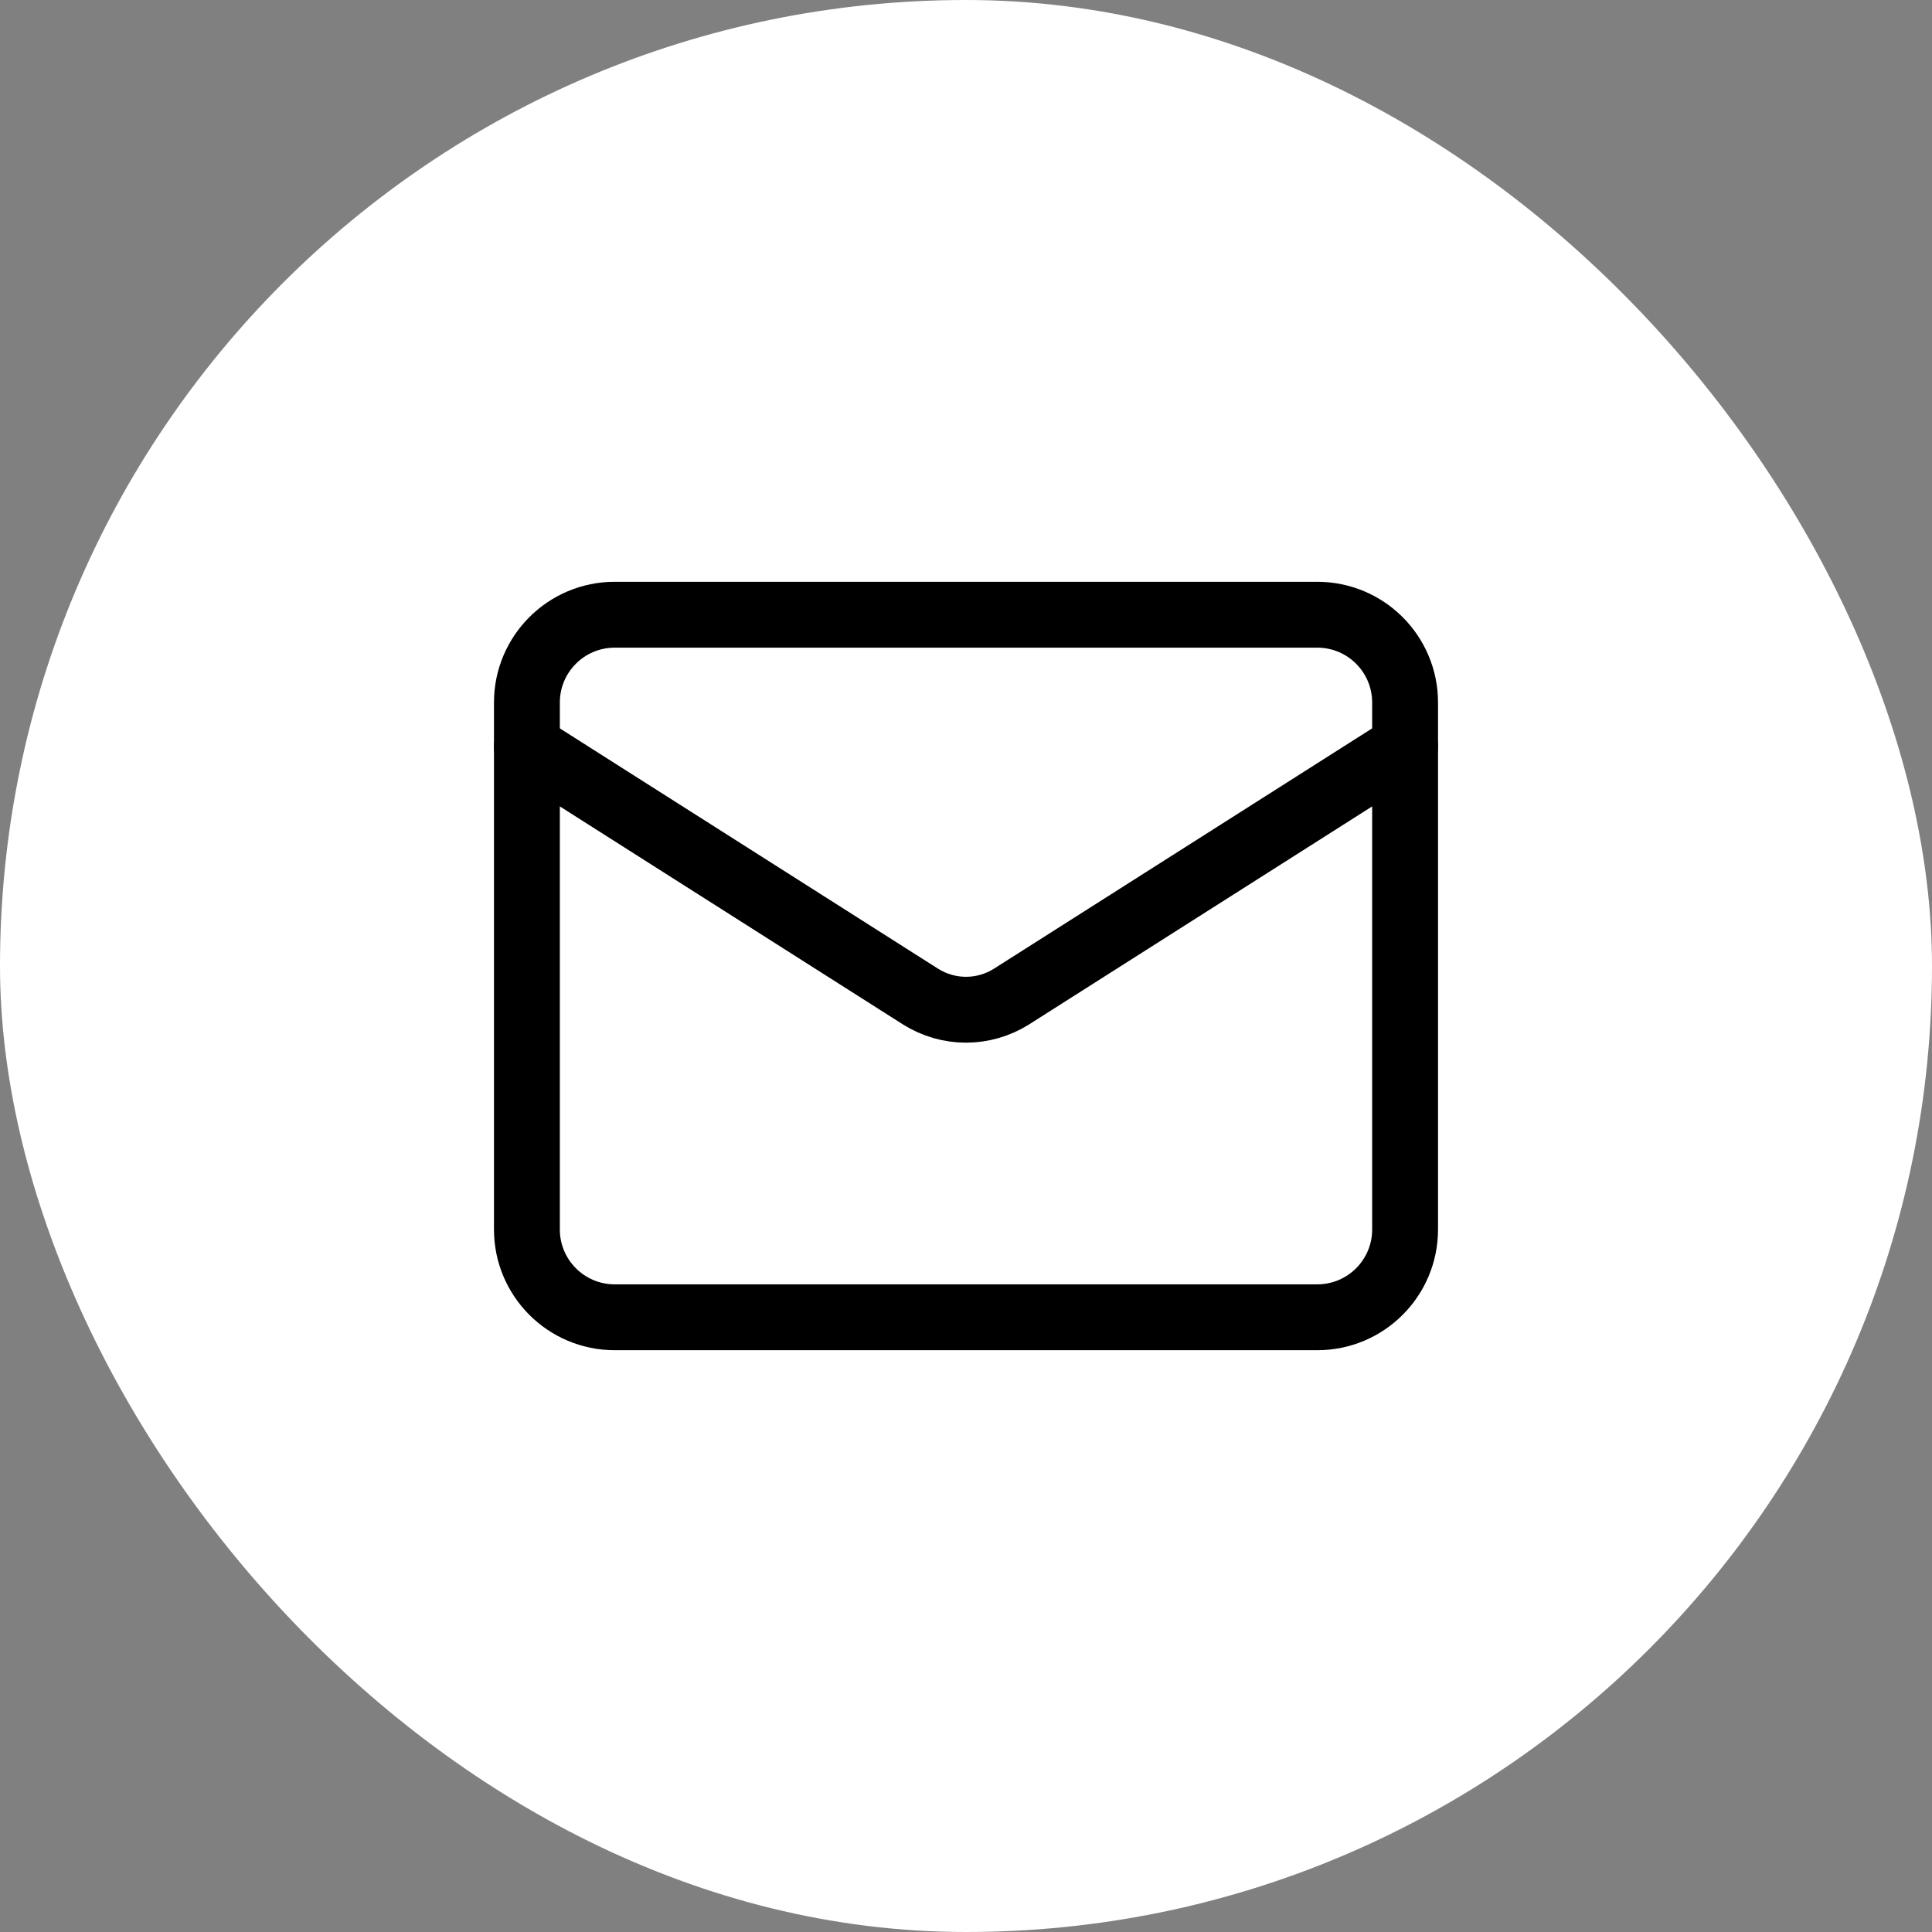
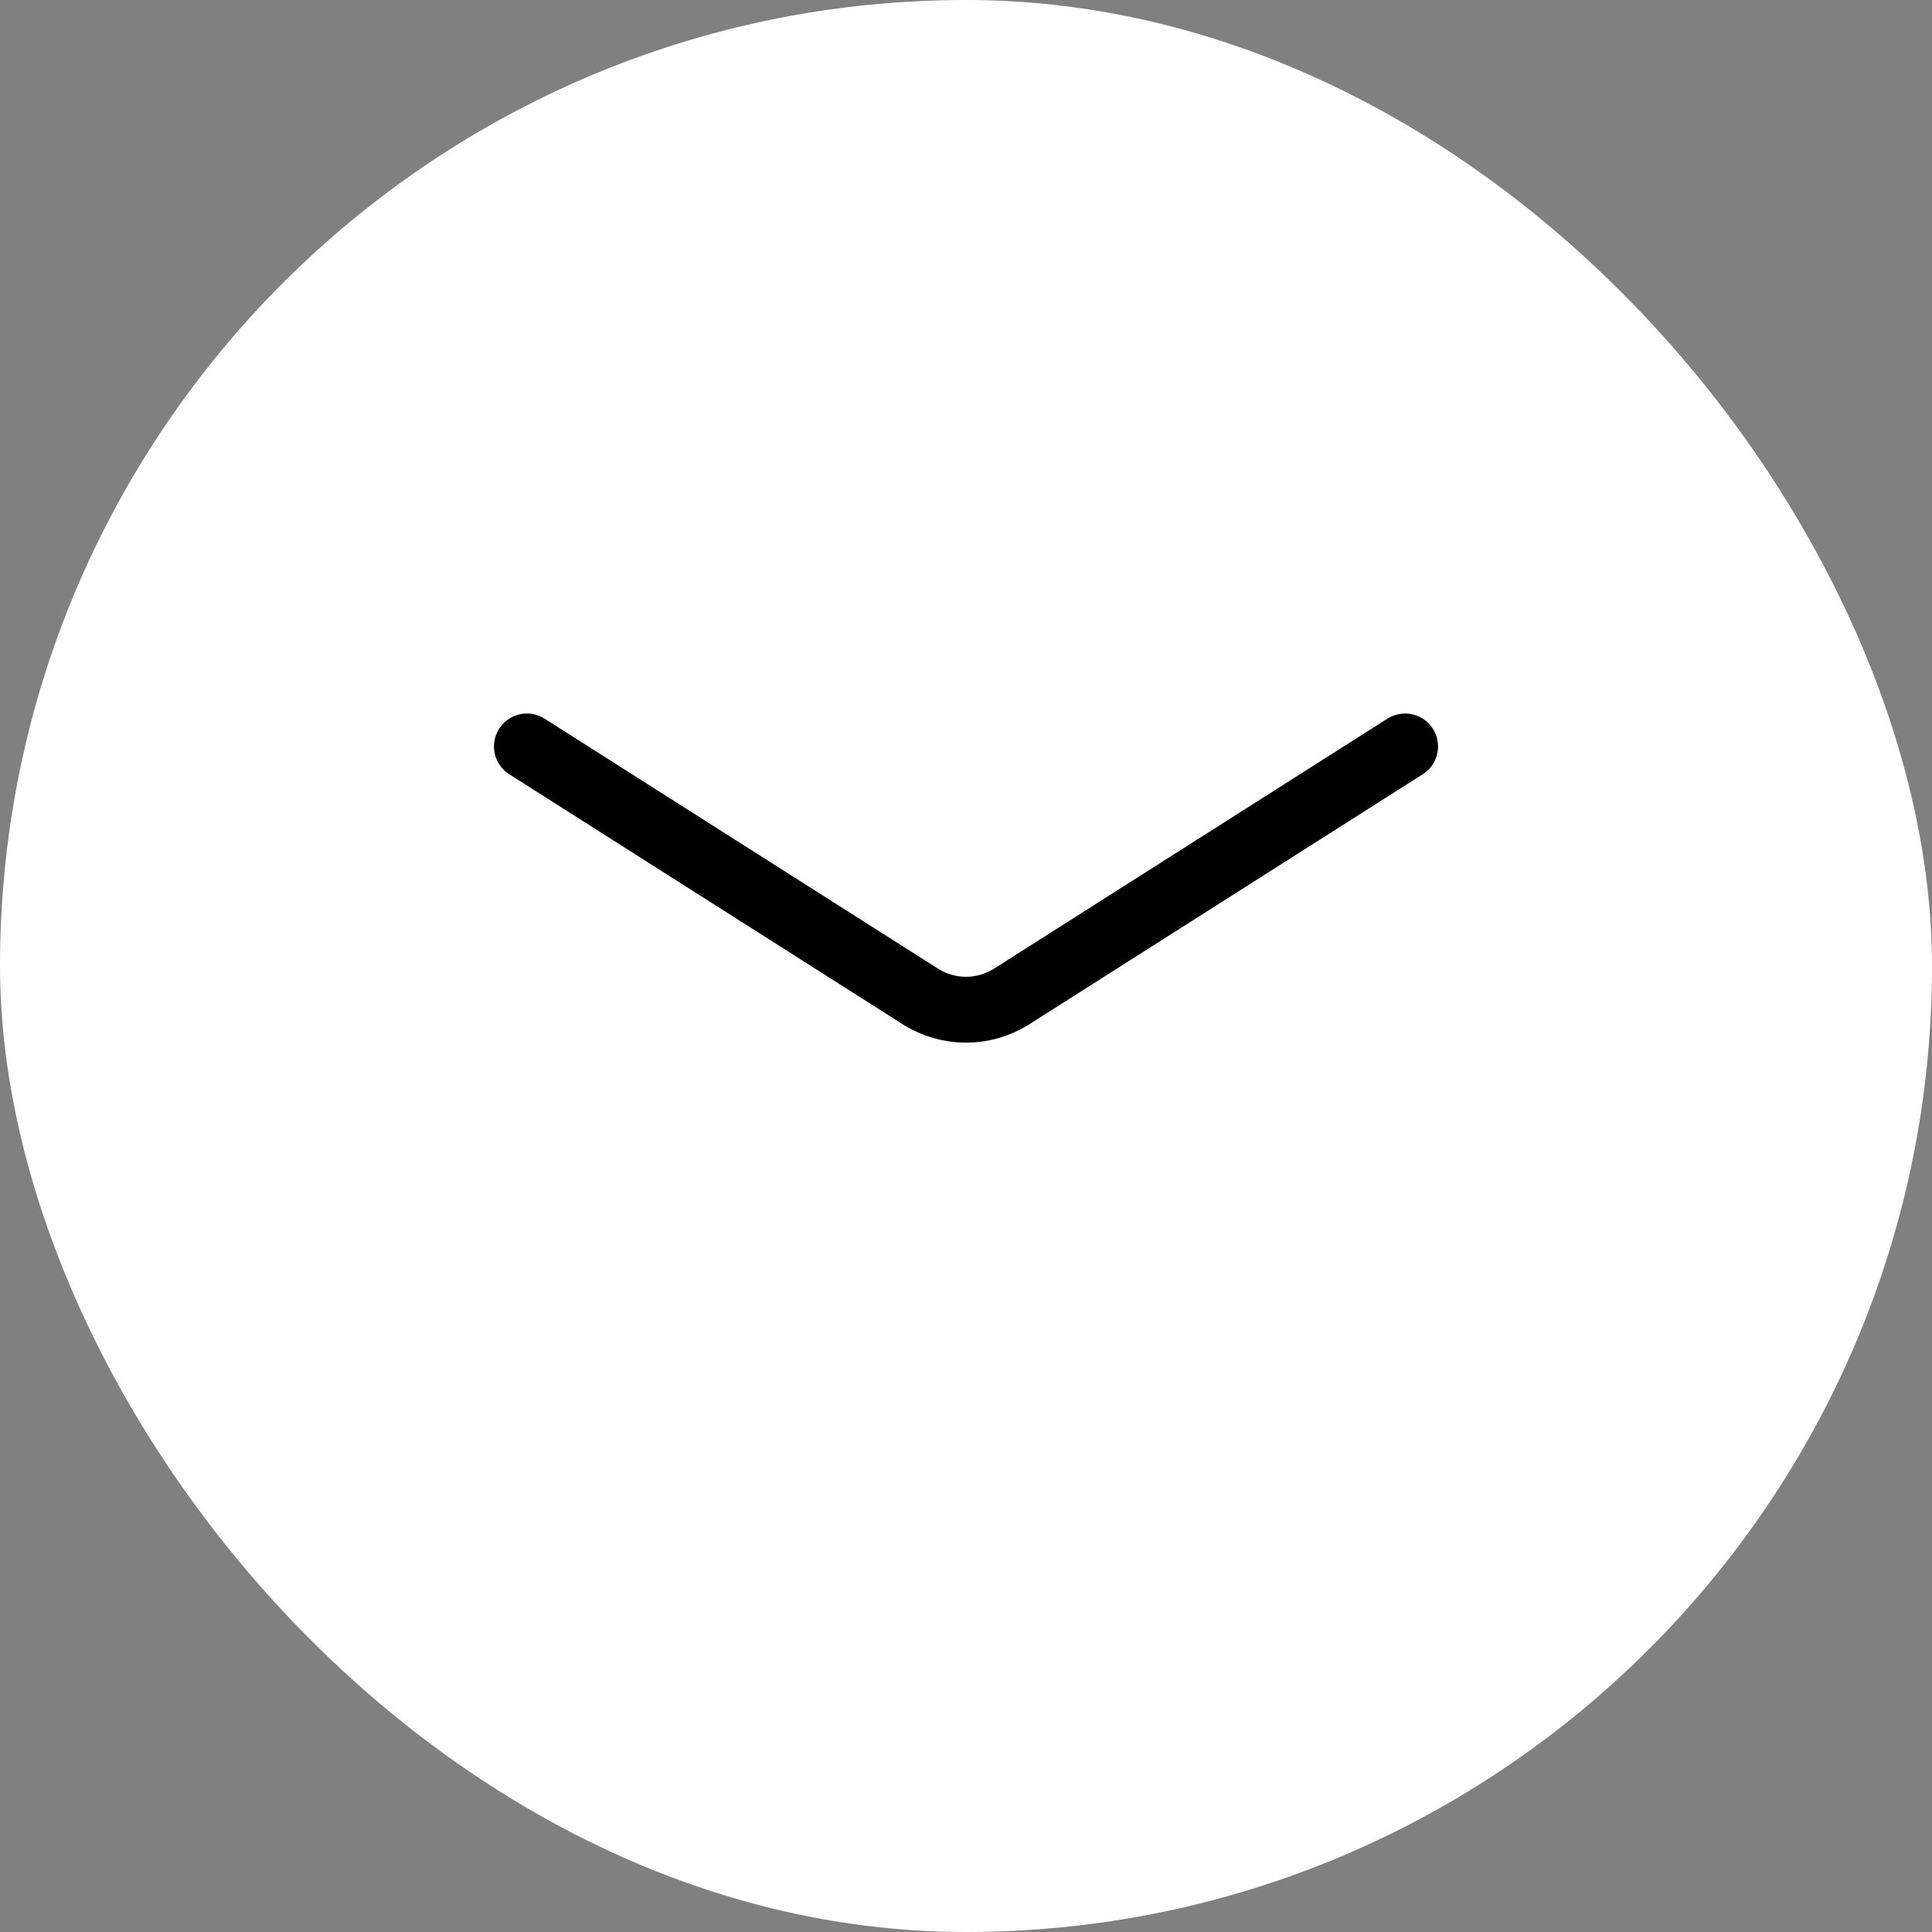
<svg xmlns="http://www.w3.org/2000/svg" fill="none" viewBox="0 0 44 44" height="44" width="44">
  <rect x="0" y="0" width="44" height="44" fill="#808080" stroke="none" />
  <rect fill="white" rx="22" height="44" width="44" />
-   <path stroke-linejoin="round" stroke-linecap="round" stroke-width="1.5" stroke="black" d="M30 14H14C12.895 14 12 14.895 12 16V28C12 29.105 12.895 30 14 30H30C31.105 30 32 29.105 32 28V16C32 14.895 31.105 14 30 14Z" />
  <path stroke-linejoin="round" stroke-linecap="round" stroke-width="1.5" stroke="black" d="M32 17L23.03 22.7C22.721 22.893 22.364 22.996 22 22.996C21.636 22.996 21.279 22.893 20.97 22.7L12 17" />
</svg>